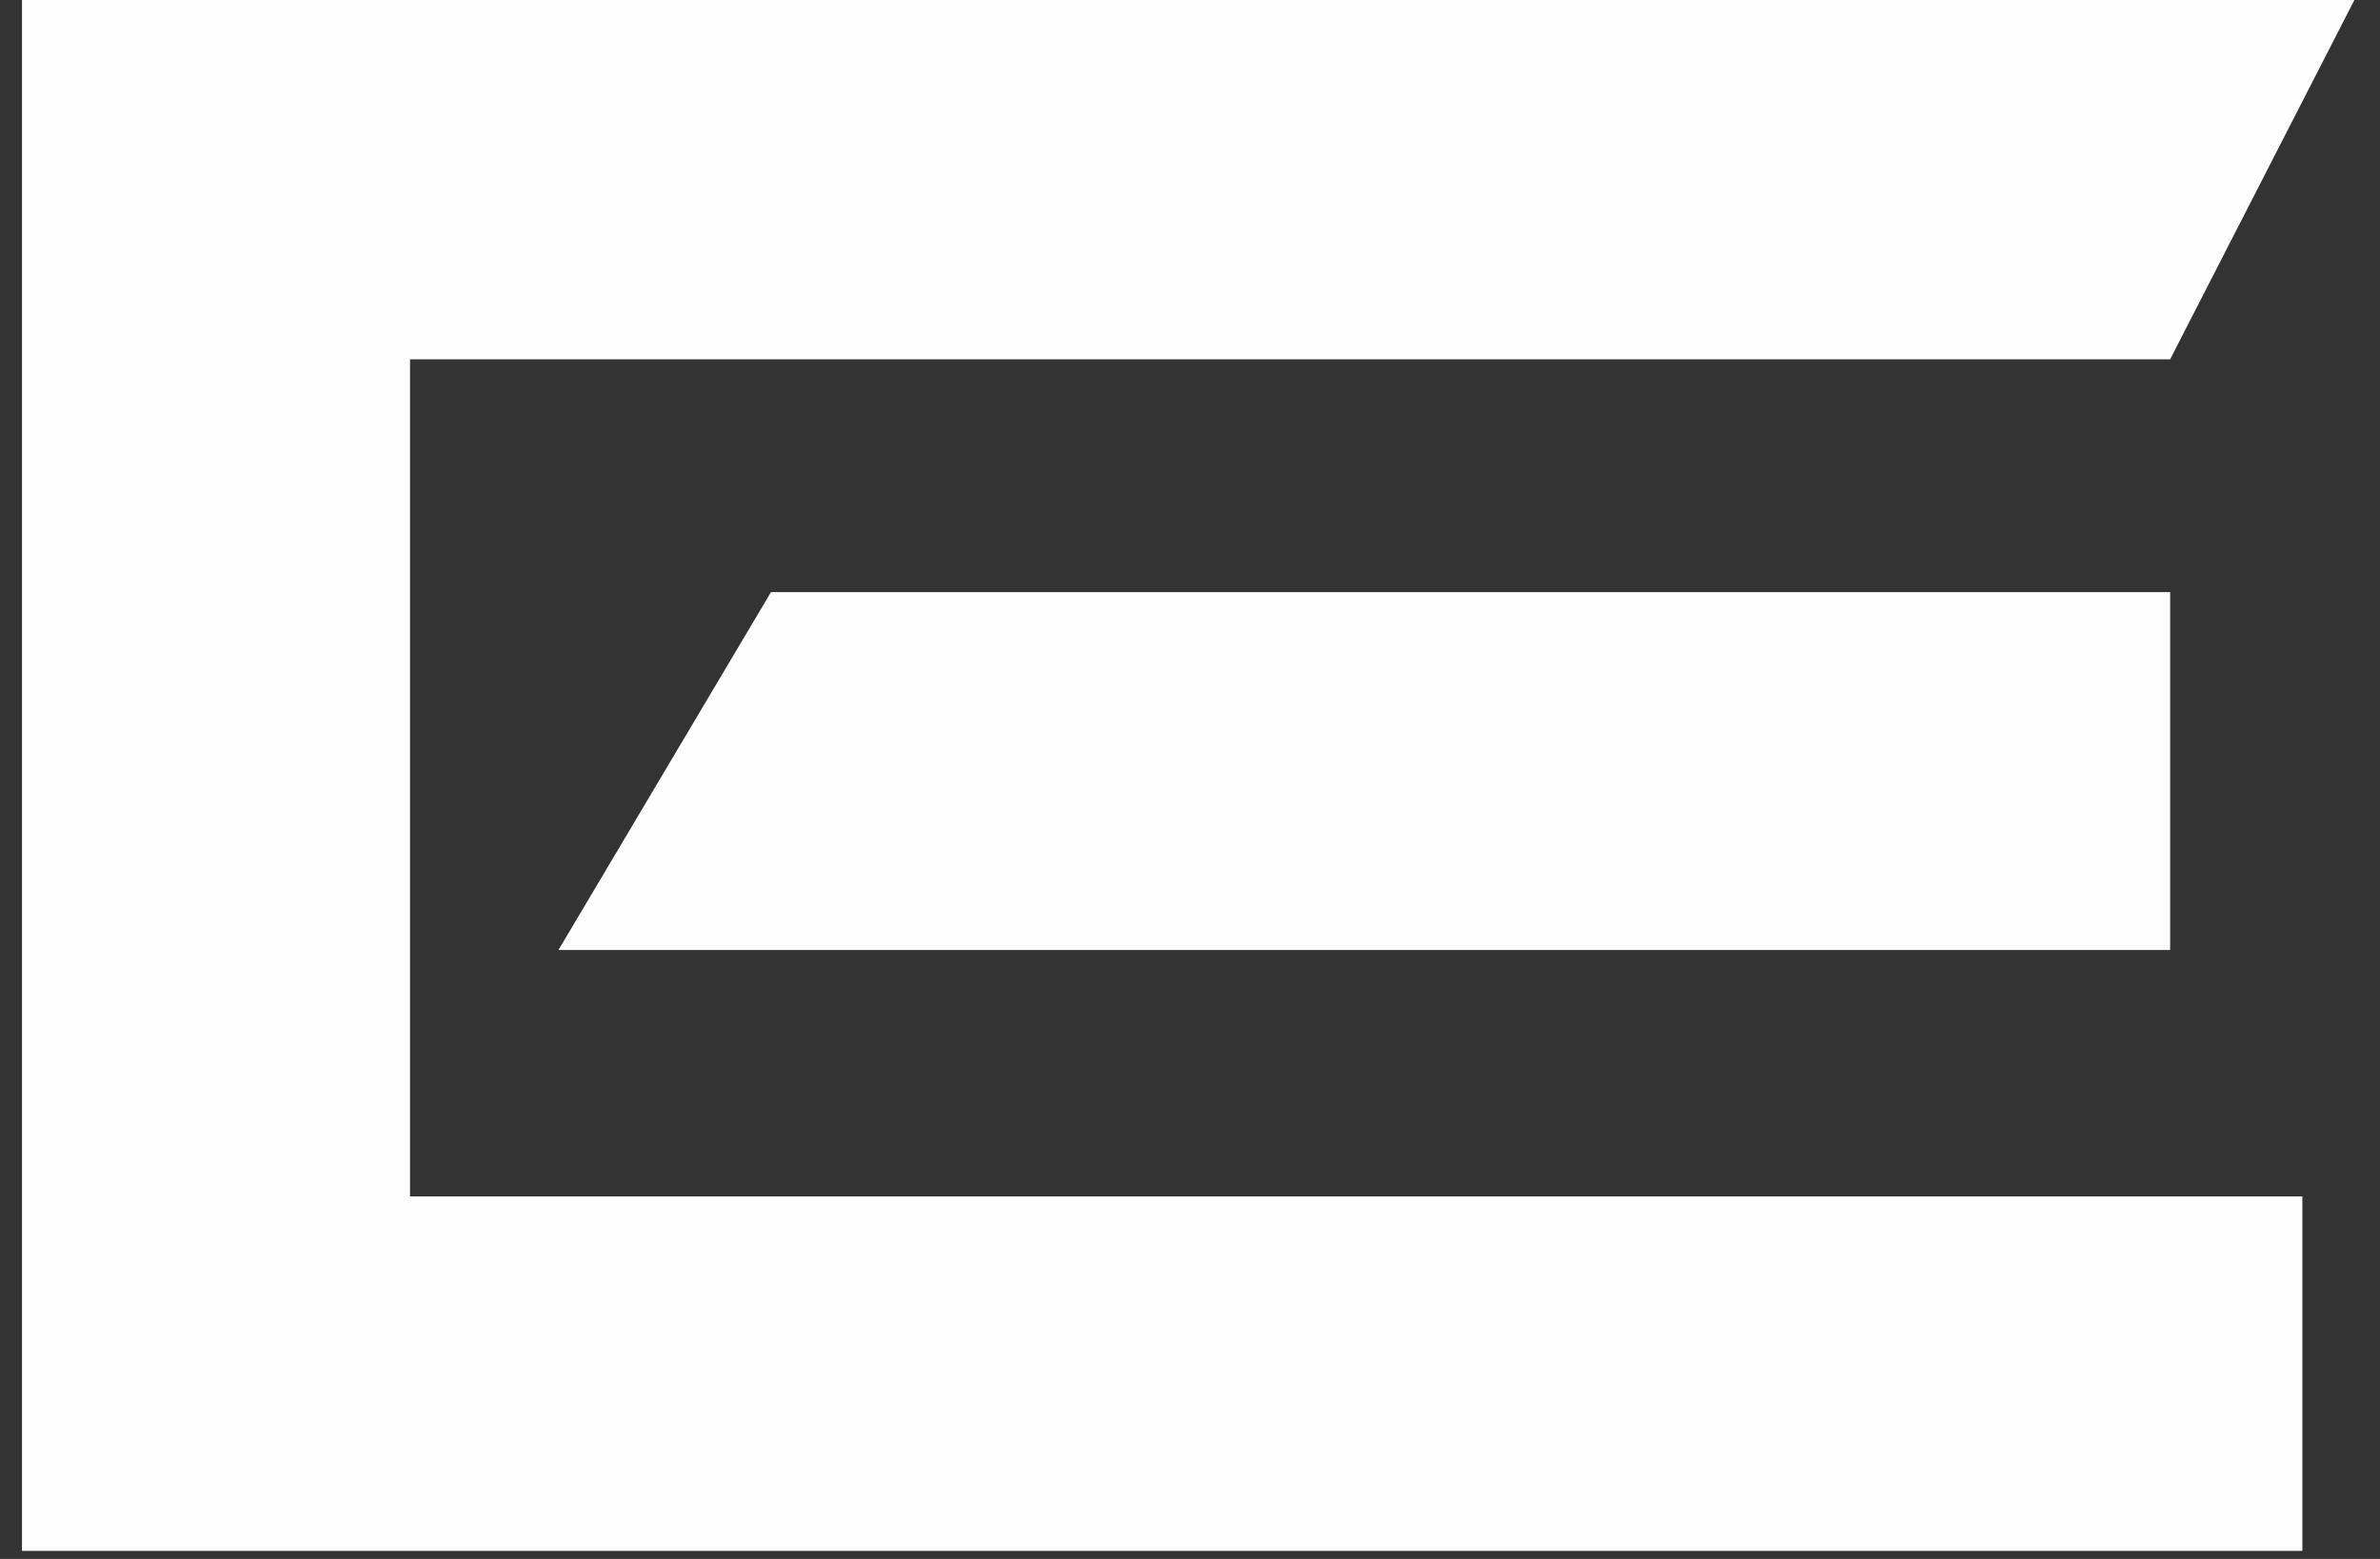
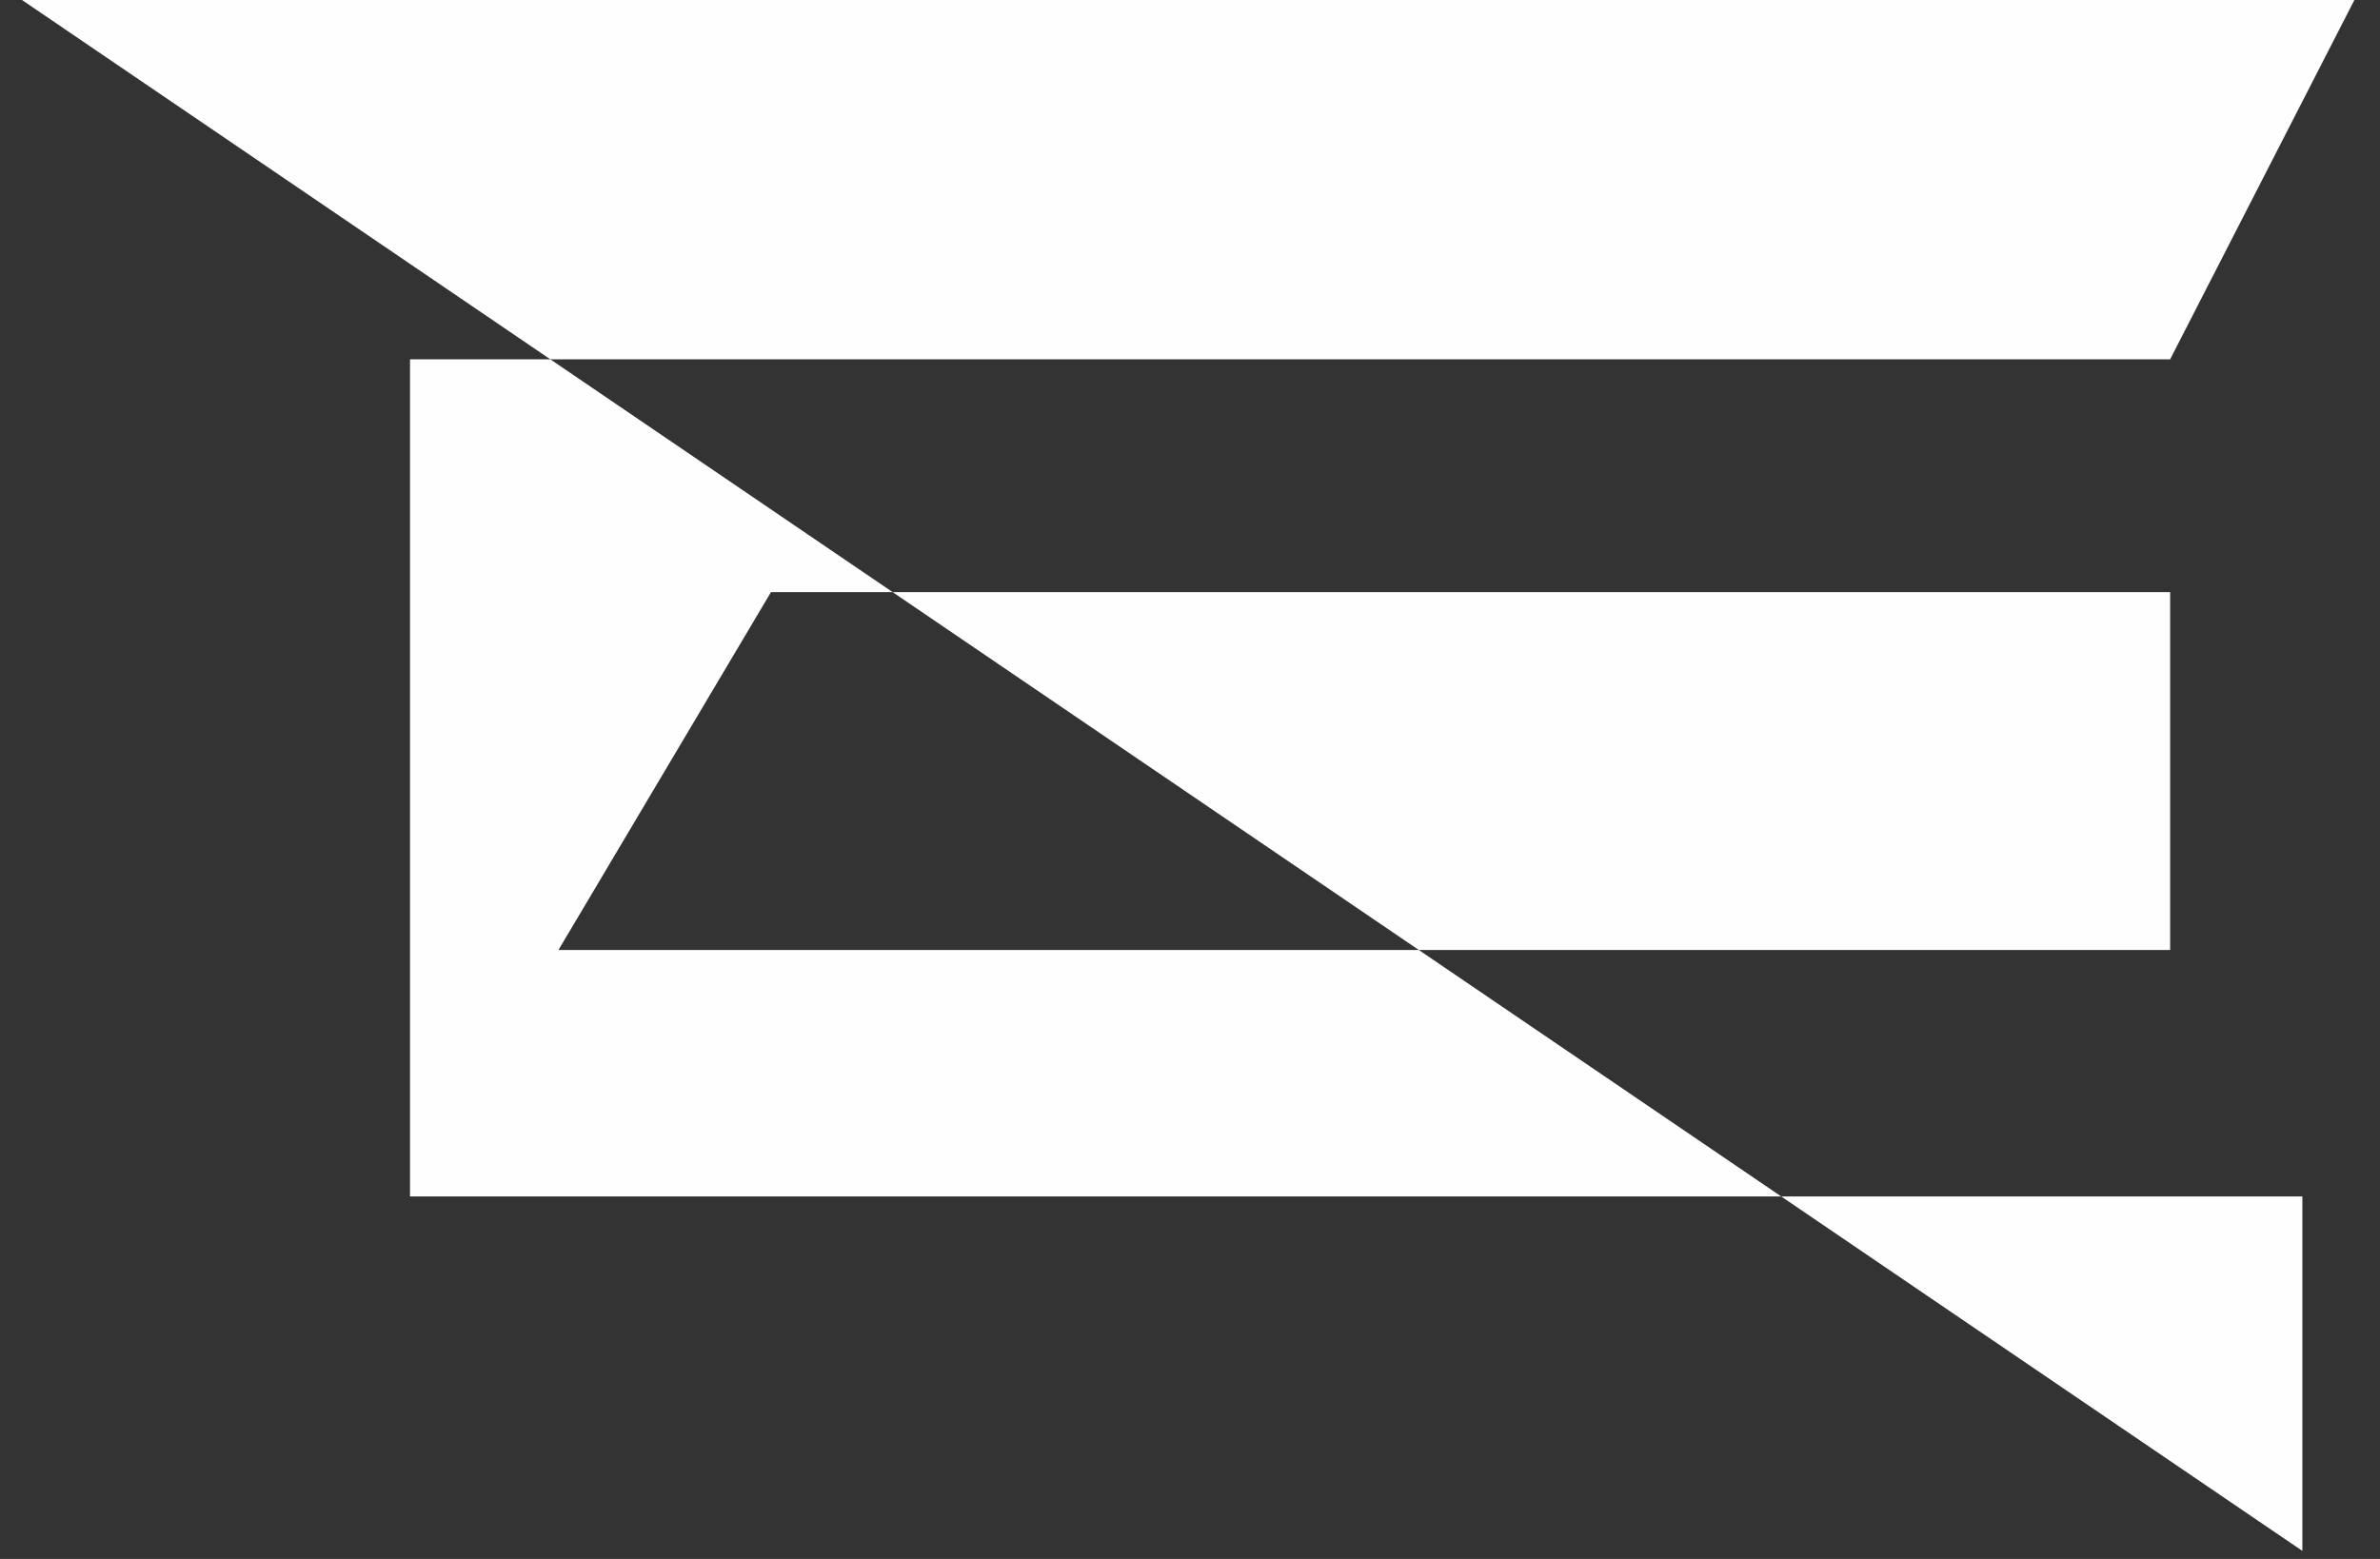
<svg xmlns="http://www.w3.org/2000/svg" width="29" height="19" viewBox="0 0 29 19" fill="none">
  <rect x="0" y="0" width="29" height="19" fill="#333333" stroke="none" />
-   <path d="M4.996 4.379L26.443 4.379L28.688 6.87897e-09L0.268 0L0.268 18.902L28.054 18.902L28.054 14.582L4.996 14.582L4.996 4.379L4.996 4.379ZM26.443 11.578L26.443 7.217L9.394 7.217L6.805 11.578L26.446 11.578L26.443 11.578Z" fill="#FEFEFE" />
+   <path d="M4.996 4.379L26.443 4.379L28.688 6.87897e-09L0.268 0L28.054 18.902L28.054 14.582L4.996 14.582L4.996 4.379L4.996 4.379ZM26.443 11.578L26.443 7.217L9.394 7.217L6.805 11.578L26.446 11.578L26.443 11.578Z" fill="#FEFEFE" />
</svg>